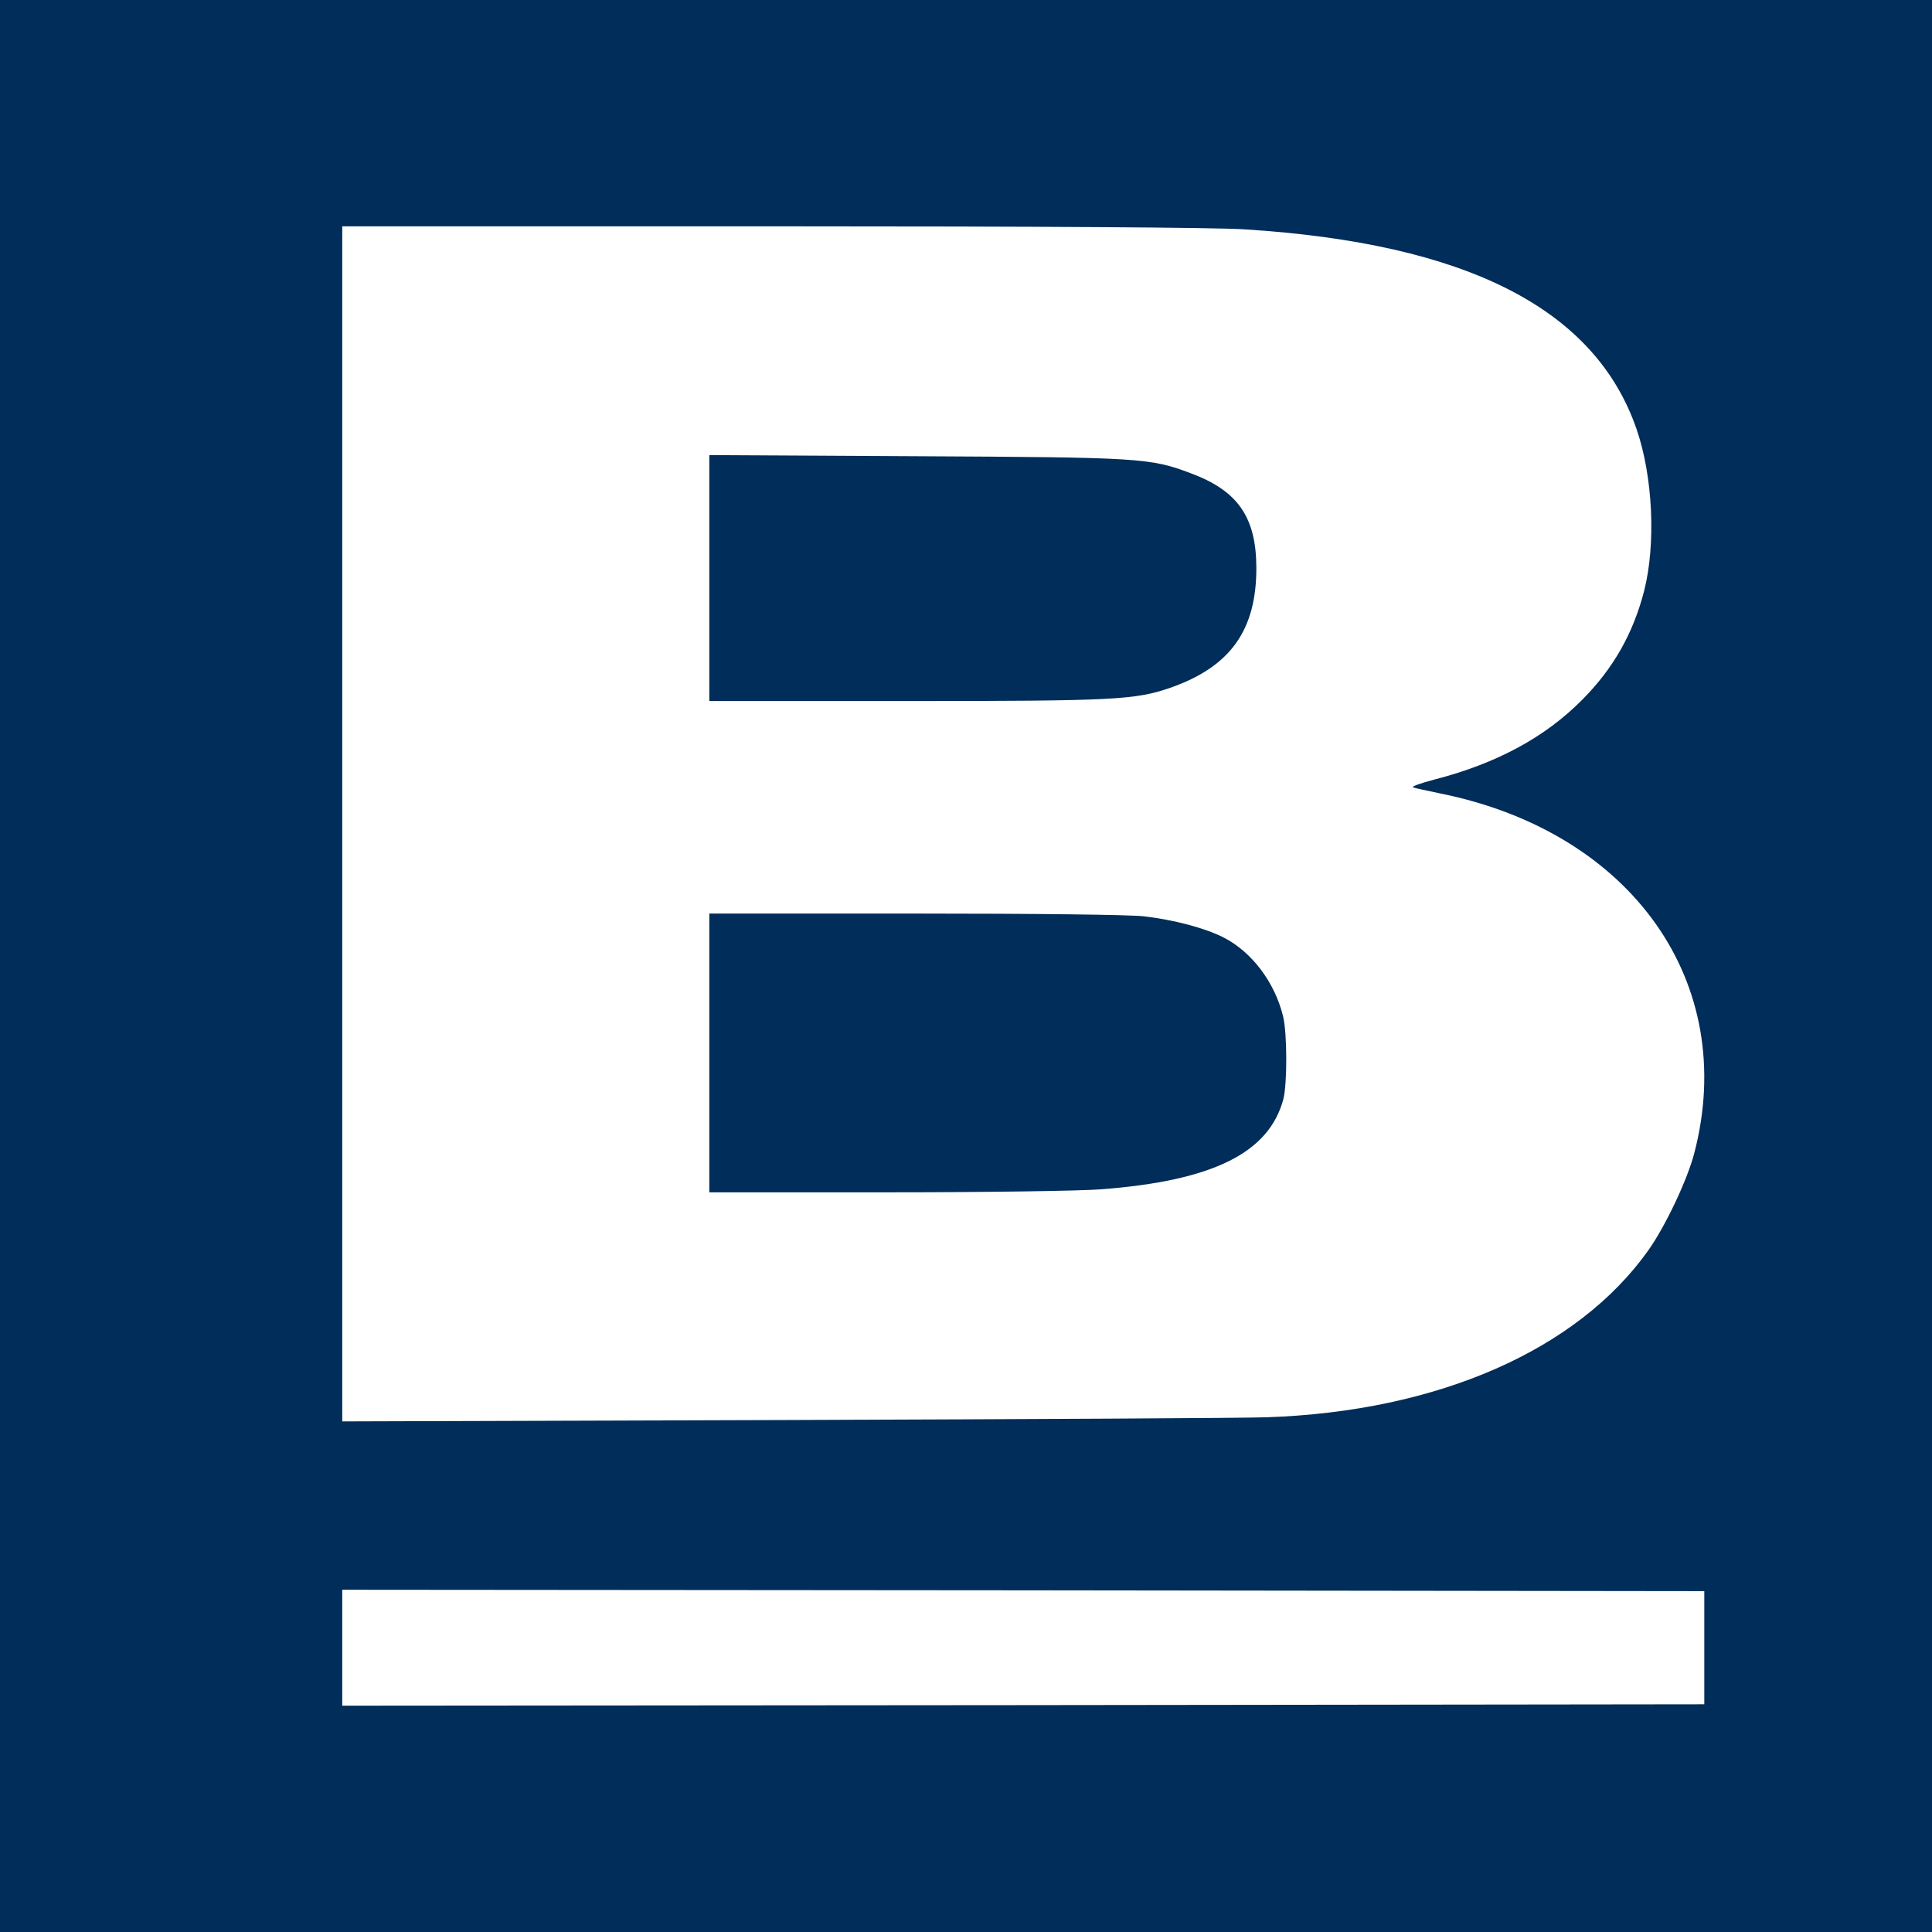
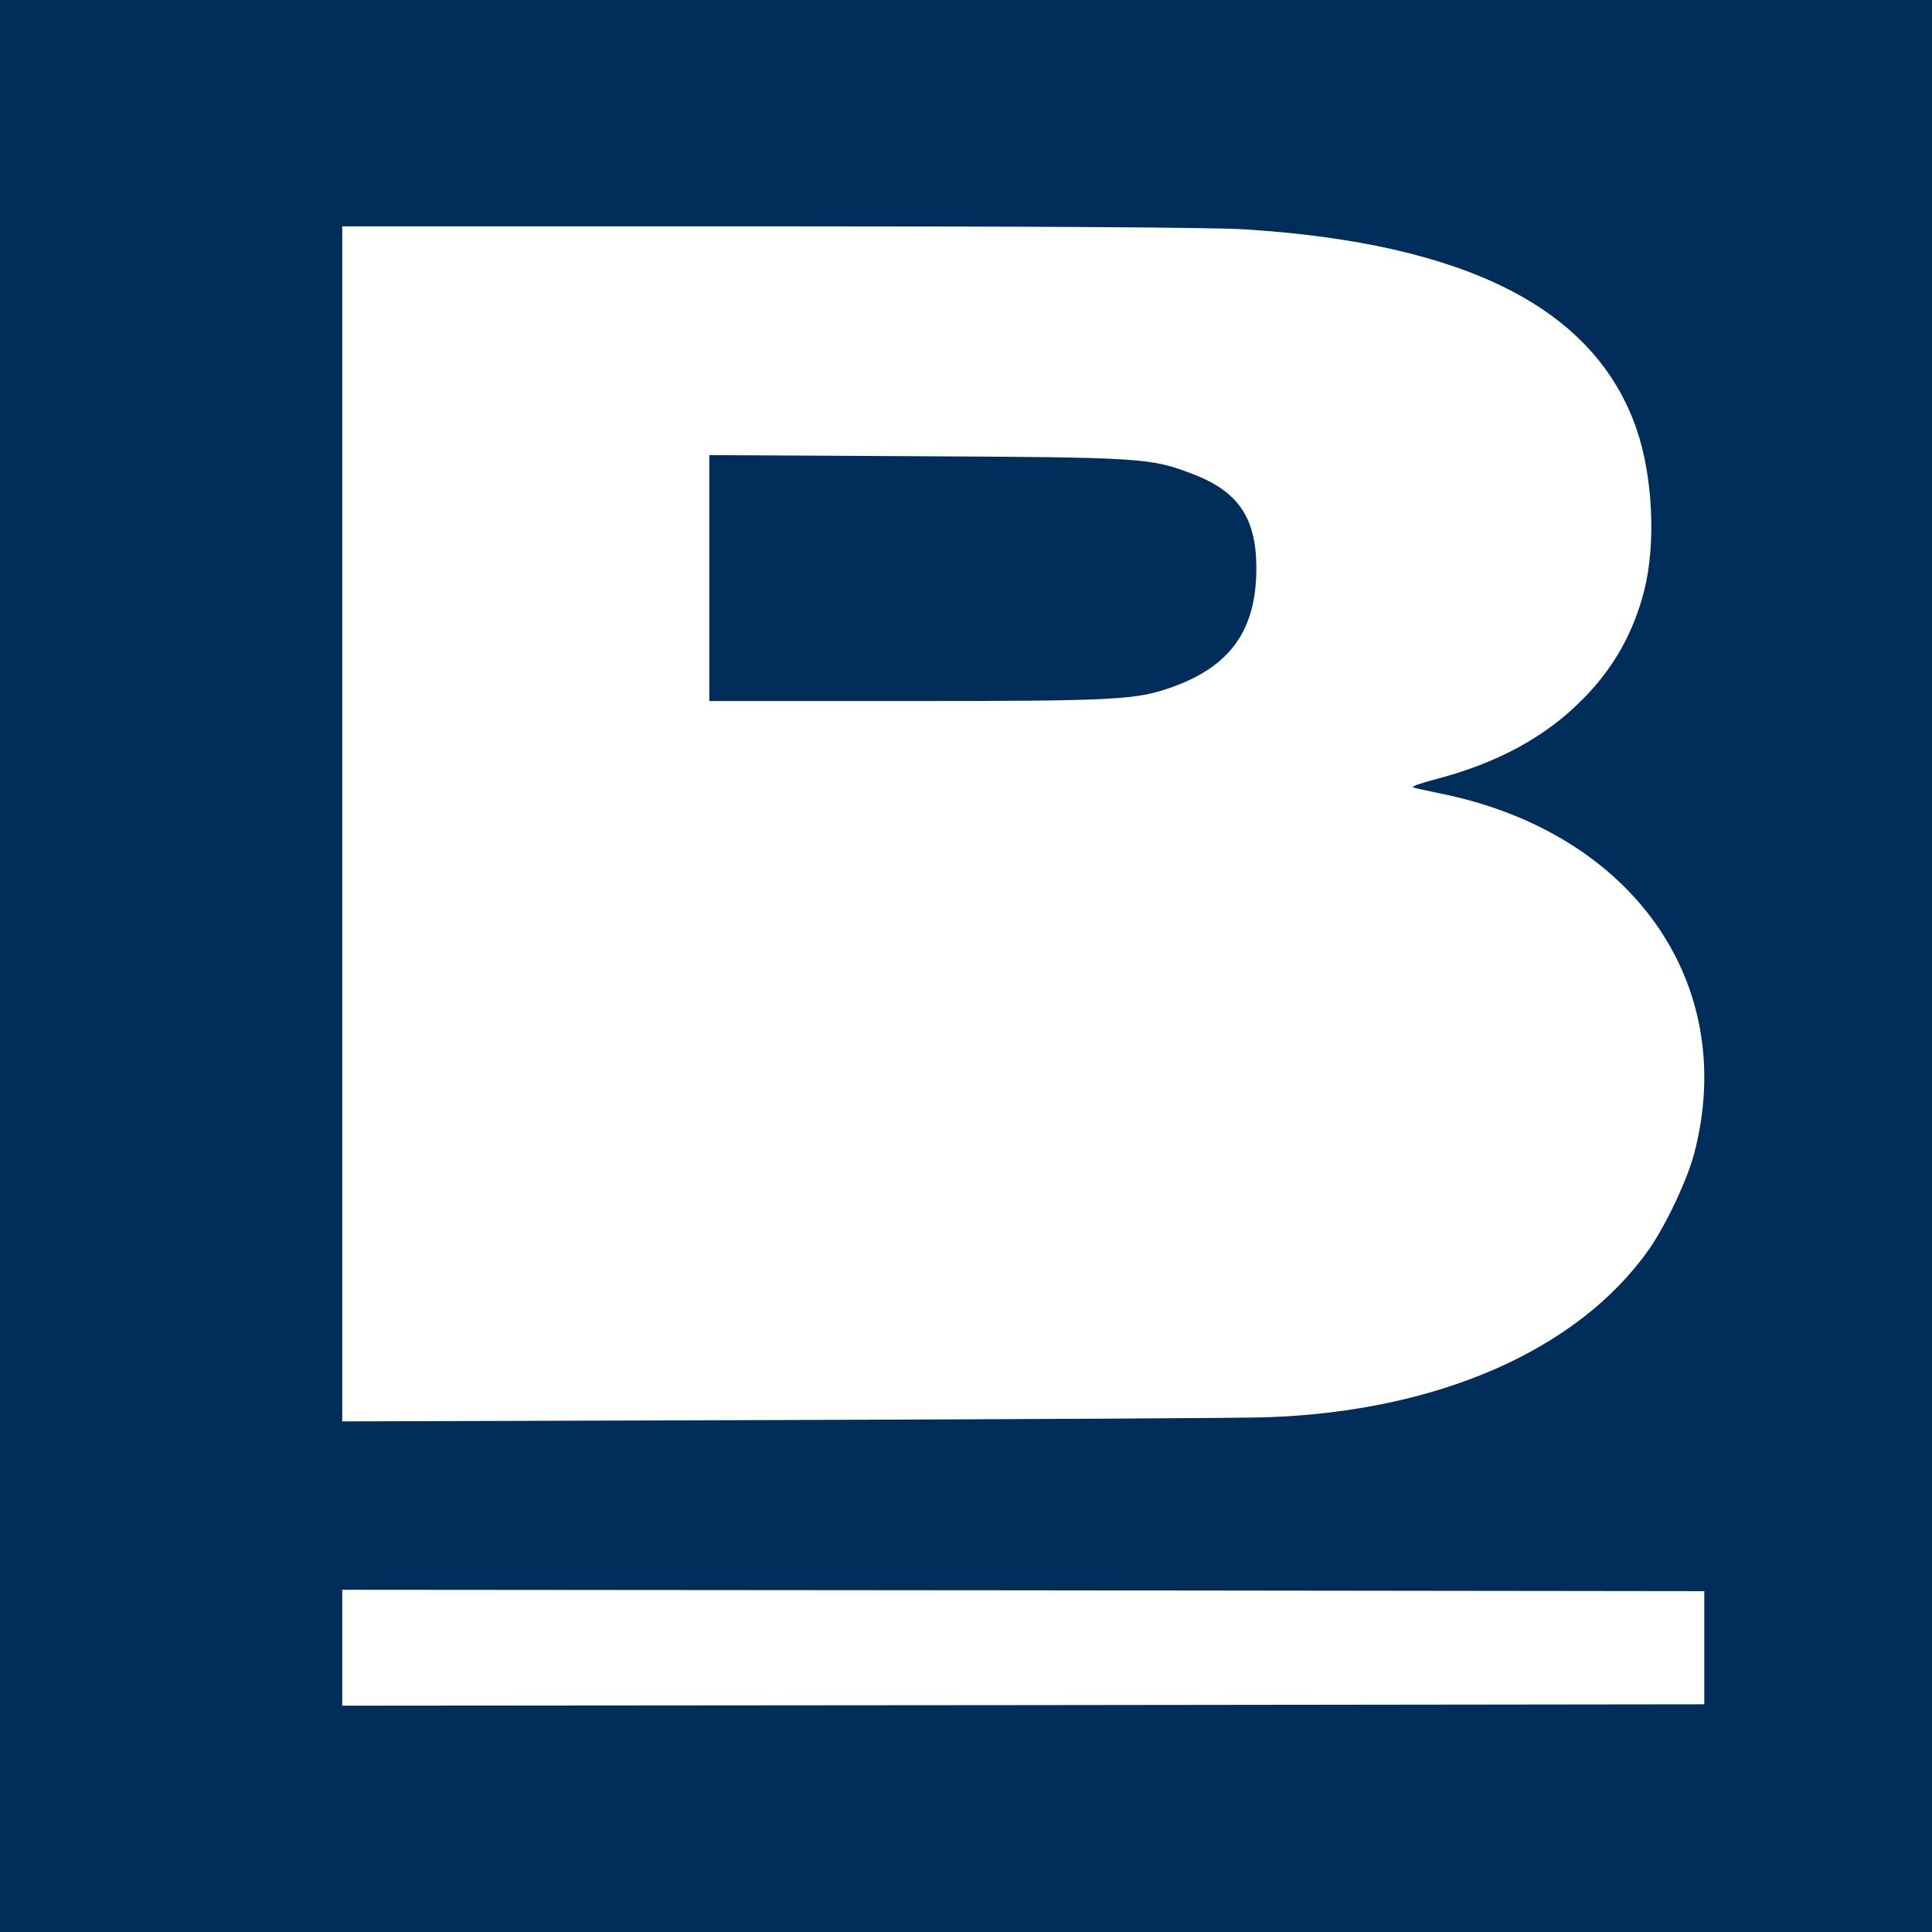
<svg xmlns="http://www.w3.org/2000/svg" version="1.0" width="700pt" height="700pt" viewBox="0 0 700 700" preserveAspectRatio="xMidYMid meet">
  <g transform="translate(0,700) scale(0.1,-0.1)" fill="#002d59" stroke="none">
    <path d="M0 3500 l0 -3500 3500 0 3500 0 0 3500 0 3500 -3500 0 -3500 0 0 -3500z m4510 2669 c806 -51 1270 -288 1420 -725 59 -172 70 -416 27 -585 -40 -155 -112 -281 -223 -393 -136 -138 -313 -233 -539 -291 -49 -13 -83 -25 -75 -28 8 -3 53 -12 99 -22 694 -140 1080 -686 920 -1302 -25 -97 -104 -264 -166 -352 -257 -363 -764 -585 -1383 -606 -74 -3 -858 -7 -1742 -10 l-1608 -5 0 2165 0 2165 1553 0 c972 0 1614 -4 1717 -11z m1665 -5139 l0 -205 -2467 -3 -2468 -2 0 210 0 210 2468 -2 2467 -3 0 -205z" />
    <path d="M2570 4906 l0 -446 713 0 c753 0 830 4 957 48 218 76 313 209 312 437 -1 181 -67 277 -237 340 -147 56 -186 58 -997 62 l-748 4 0 -445z" />
-     <path d="M2570 3185 l0 -505 643 0 c358 0 703 5 778 11 404 31 607 132 659 327 14 56 14 237 -1 299 -30 124 -114 235 -217 287 -68 34 -177 63 -287 76 -53 6 -396 10 -832 10 l-743 0 0 -505z" />
  </g>
</svg>